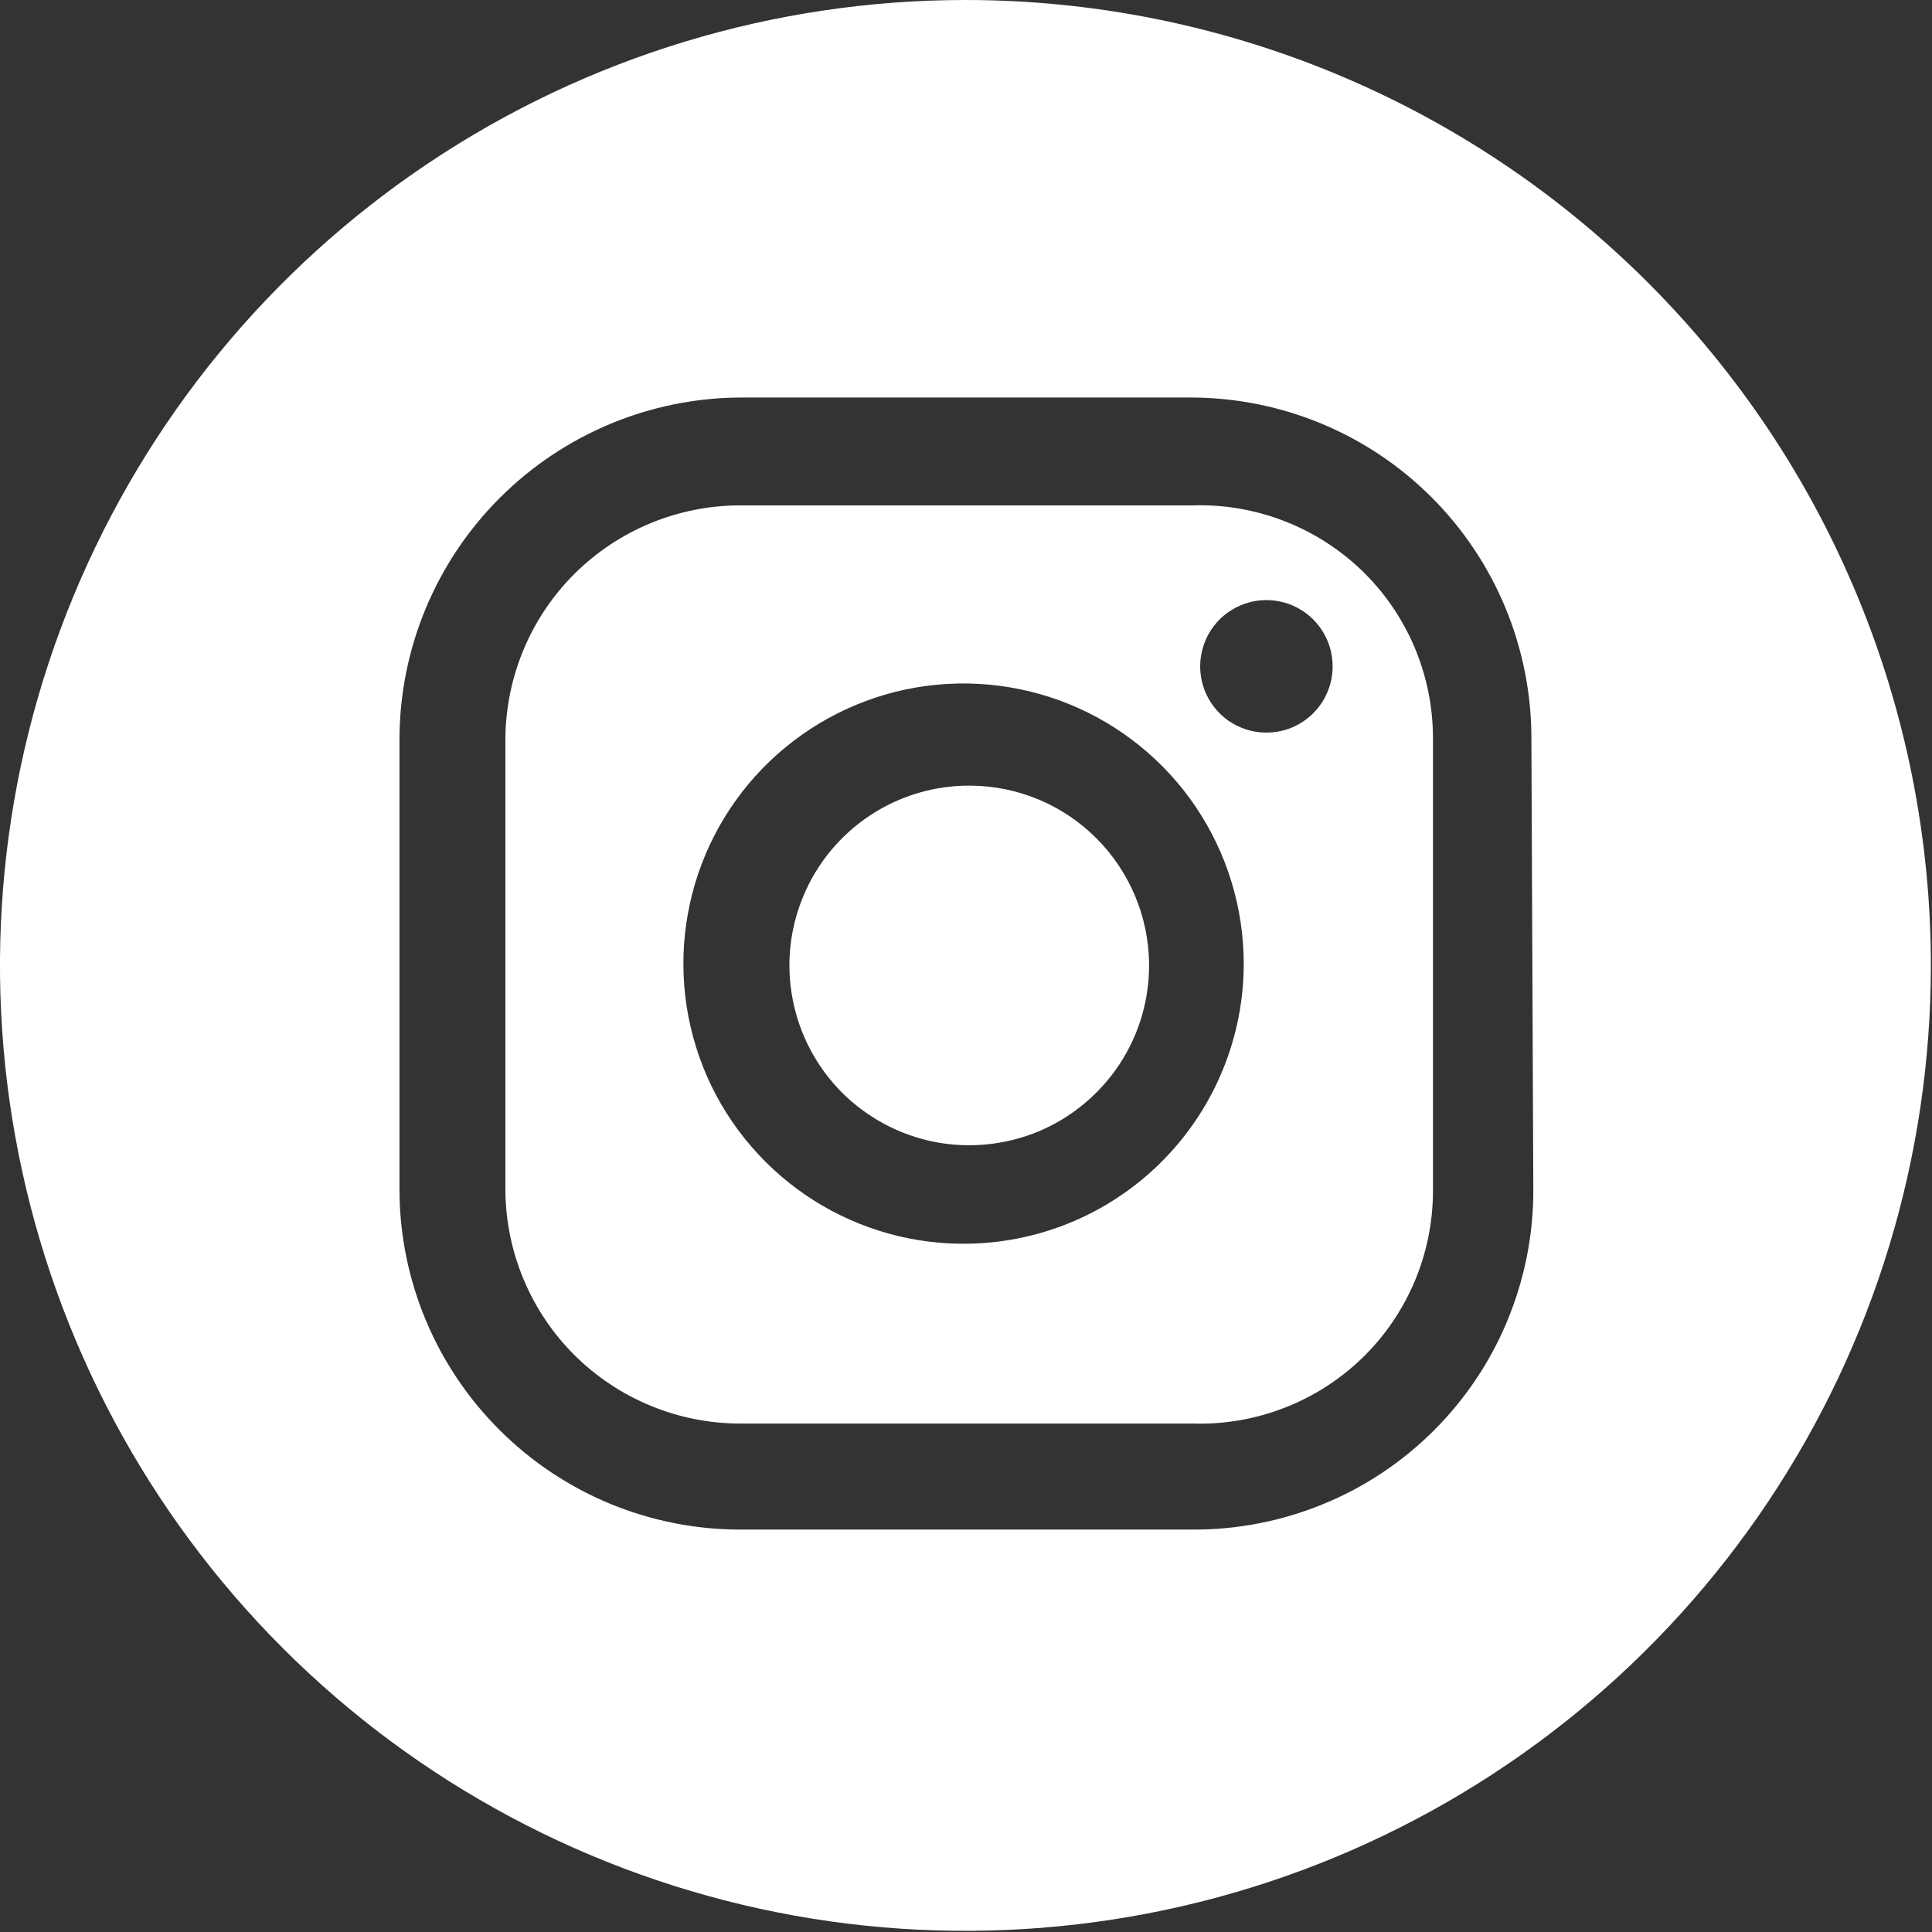
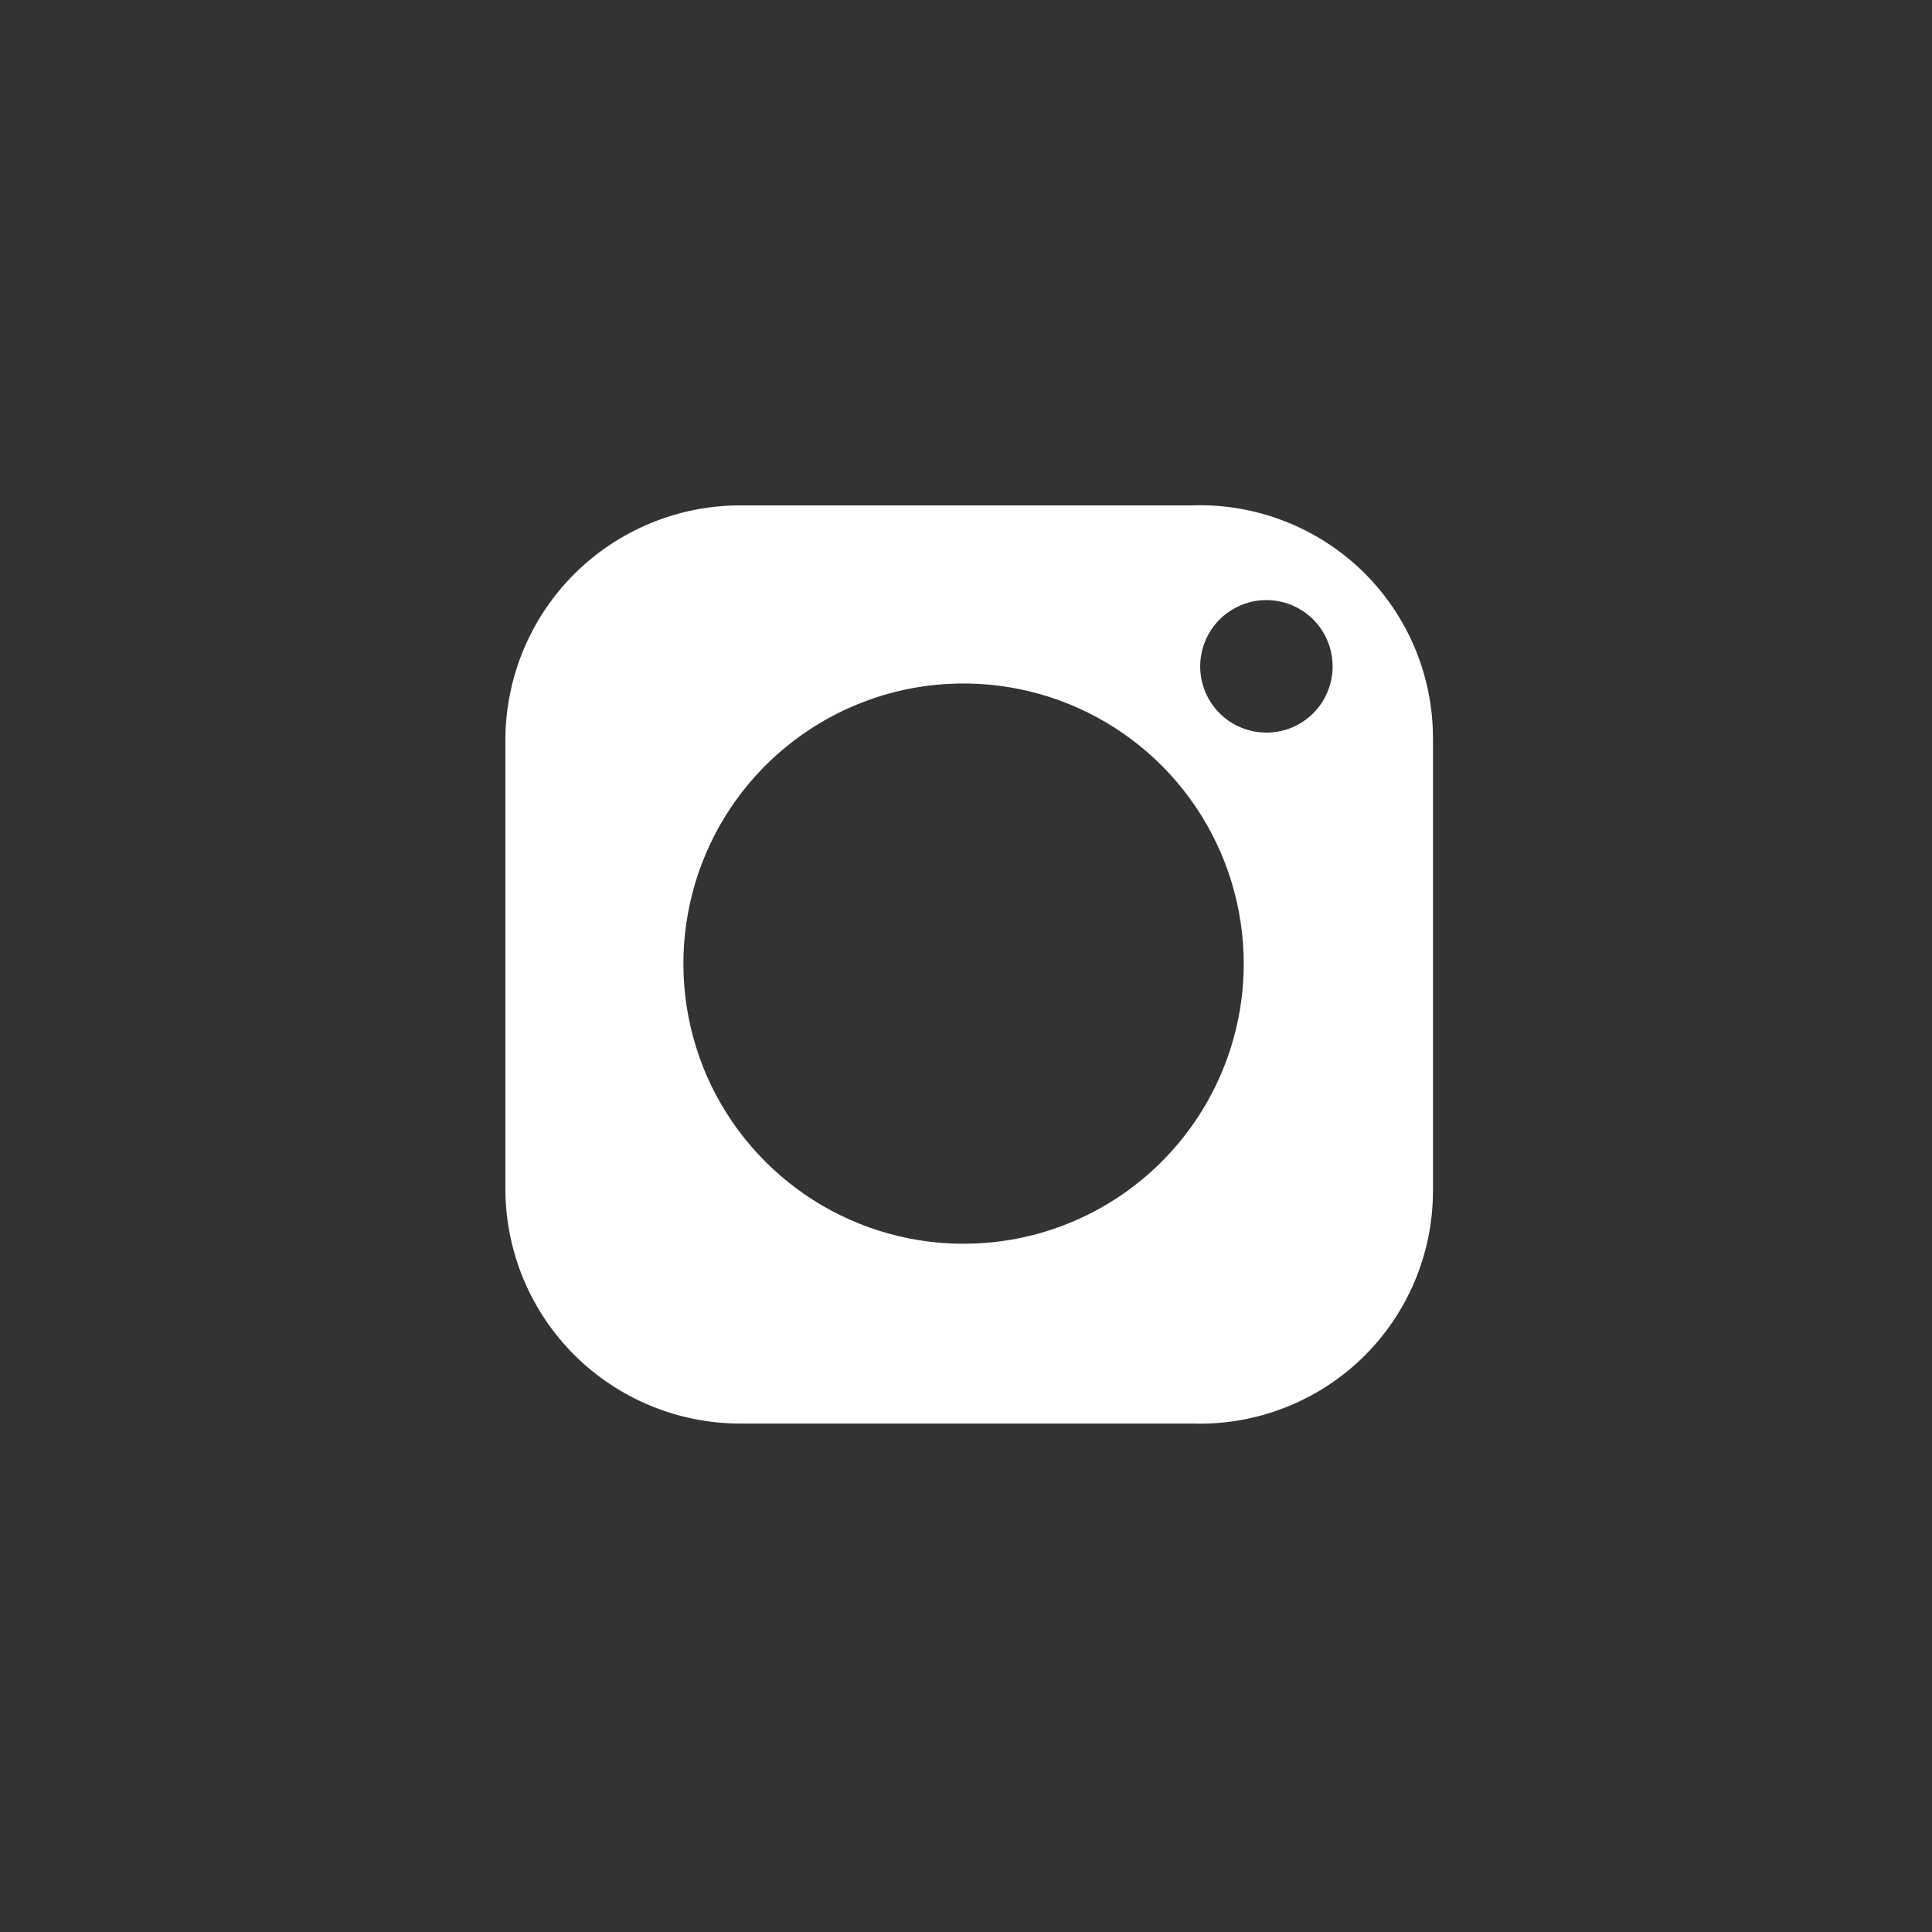
<svg xmlns="http://www.w3.org/2000/svg" width="17" height="17" viewBox="0 0 17 17" fill="none">
  <rect x="0" y="0" width="17" height="17" fill="#333333" stroke="none" />
-   <path d="M8.545 6.913C8.231 6.909 7.922 7 7.66 7.172C7.397 7.345 7.191 7.592 7.07 7.882C6.948 8.171 6.915 8.491 6.976 8.799C7.036 9.108 7.187 9.391 7.409 9.614C7.632 9.836 7.915 9.987 8.224 10.048C8.532 10.108 8.852 10.075 9.142 9.954C9.431 9.832 9.678 9.626 9.851 9.364C10.024 9.101 10.114 8.793 10.111 8.478C10.106 8.064 9.94 7.669 9.647 7.376C9.355 7.083 8.959 6.917 8.545 6.913Z" fill="white" />
  <path d="M10.494 4.447H6.513C5.968 4.447 5.445 4.663 5.058 5.046C4.671 5.43 4.452 5.951 4.447 6.496V10.477C4.452 11.022 4.671 11.543 5.058 11.927C5.445 12.31 5.968 12.526 6.513 12.526H10.494C10.768 12.535 11.042 12.488 11.298 12.389C11.555 12.29 11.788 12.141 11.986 11.95C12.183 11.759 12.34 11.53 12.447 11.277C12.554 11.024 12.609 10.752 12.609 10.477V6.496C12.609 6.221 12.554 5.949 12.447 5.696C12.34 5.443 12.183 5.214 11.986 5.023C11.788 4.832 11.555 4.683 11.298 4.584C11.042 4.485 10.768 4.438 10.494 4.447ZM8.545 10.943C8.055 10.957 7.572 10.823 7.158 10.561C6.744 10.298 6.417 9.918 6.22 9.469C6.024 9.02 5.965 8.522 6.053 8.039C6.14 7.557 6.369 7.112 6.711 6.76C7.053 6.409 7.492 6.167 7.972 6.066C8.452 5.966 8.951 6.011 9.406 6.195C9.86 6.38 10.249 6.695 10.523 7.102C10.797 7.509 10.943 7.988 10.944 8.478C10.944 9.121 10.693 9.738 10.245 10.198C9.797 10.659 9.187 10.926 8.545 10.943ZM11.127 6.446C11.012 6.443 10.901 6.406 10.807 6.34C10.714 6.274 10.642 6.182 10.6 6.075C10.559 5.968 10.549 5.852 10.574 5.74C10.598 5.628 10.655 5.525 10.737 5.445C10.819 5.366 10.923 5.312 11.036 5.29C11.148 5.269 11.265 5.282 11.37 5.326C11.476 5.371 11.566 5.446 11.629 5.541C11.693 5.637 11.726 5.749 11.726 5.863C11.726 5.941 11.711 6.018 11.68 6.09C11.65 6.162 11.606 6.227 11.55 6.281C11.494 6.336 11.428 6.378 11.355 6.407C11.282 6.435 11.205 6.448 11.127 6.446Z" fill="white" />
-   <path d="M8.495 0C6.815 0 5.172 0.498 3.775 1.432C2.378 2.365 1.29 3.692 0.647 5.244C0.004 6.796 -0.165 8.504 0.163 10.152C0.491 11.8 1.3 13.314 2.488 14.502C3.676 15.69 5.19 16.499 6.838 16.827C8.485 17.154 10.194 16.986 11.746 16.343C13.298 15.7 14.625 14.611 15.558 13.214C16.492 11.817 16.99 10.175 16.99 8.495C16.99 6.242 16.095 4.081 14.502 2.488C12.909 0.895 10.748 0 8.495 0ZM13.492 10.477C13.492 10.87 13.414 11.259 13.263 11.622C13.113 11.985 12.891 12.314 12.613 12.591C12.334 12.868 12.004 13.088 11.64 13.236C11.276 13.385 10.887 13.461 10.494 13.459H6.513C5.72 13.459 4.96 13.145 4.399 12.586C3.837 12.028 3.519 11.269 3.515 10.477V6.496C3.519 5.702 3.836 4.942 4.398 4.381C4.959 3.82 5.719 3.502 6.513 3.498H10.477C11.272 3.498 12.035 3.814 12.597 4.376C13.159 4.938 13.475 5.701 13.475 6.496L13.492 10.477Z" fill="white" />
</svg>